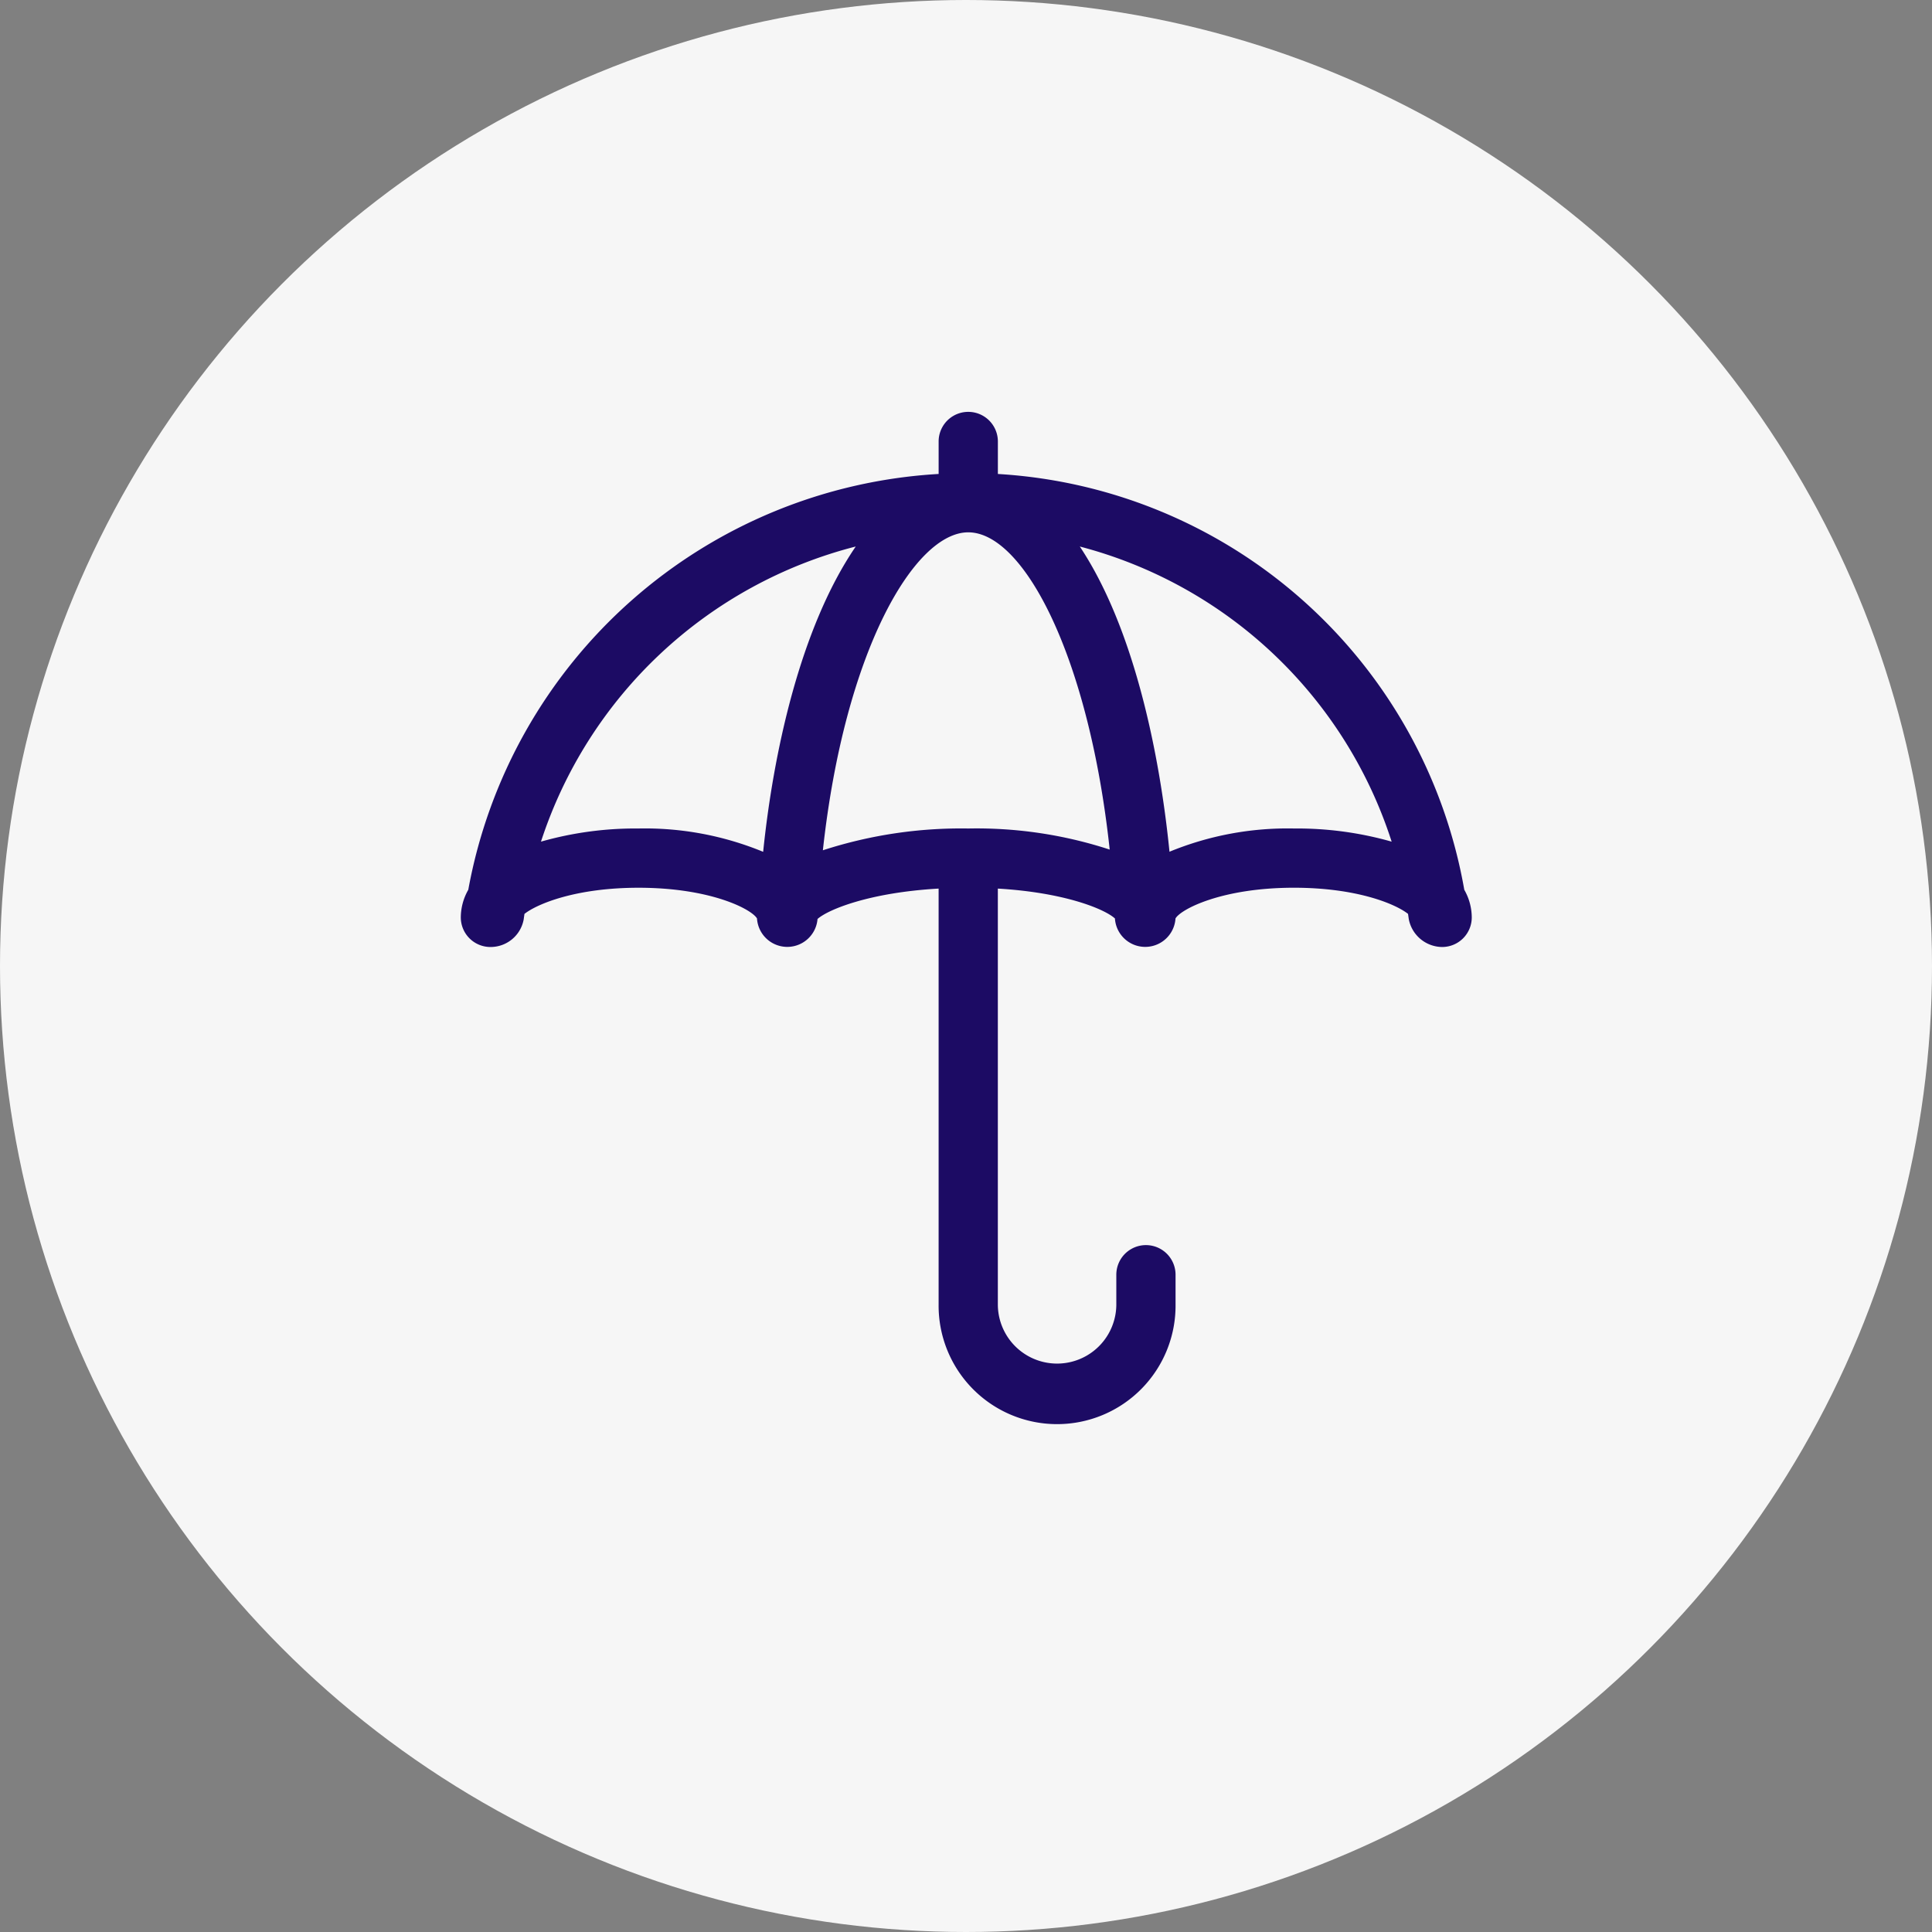
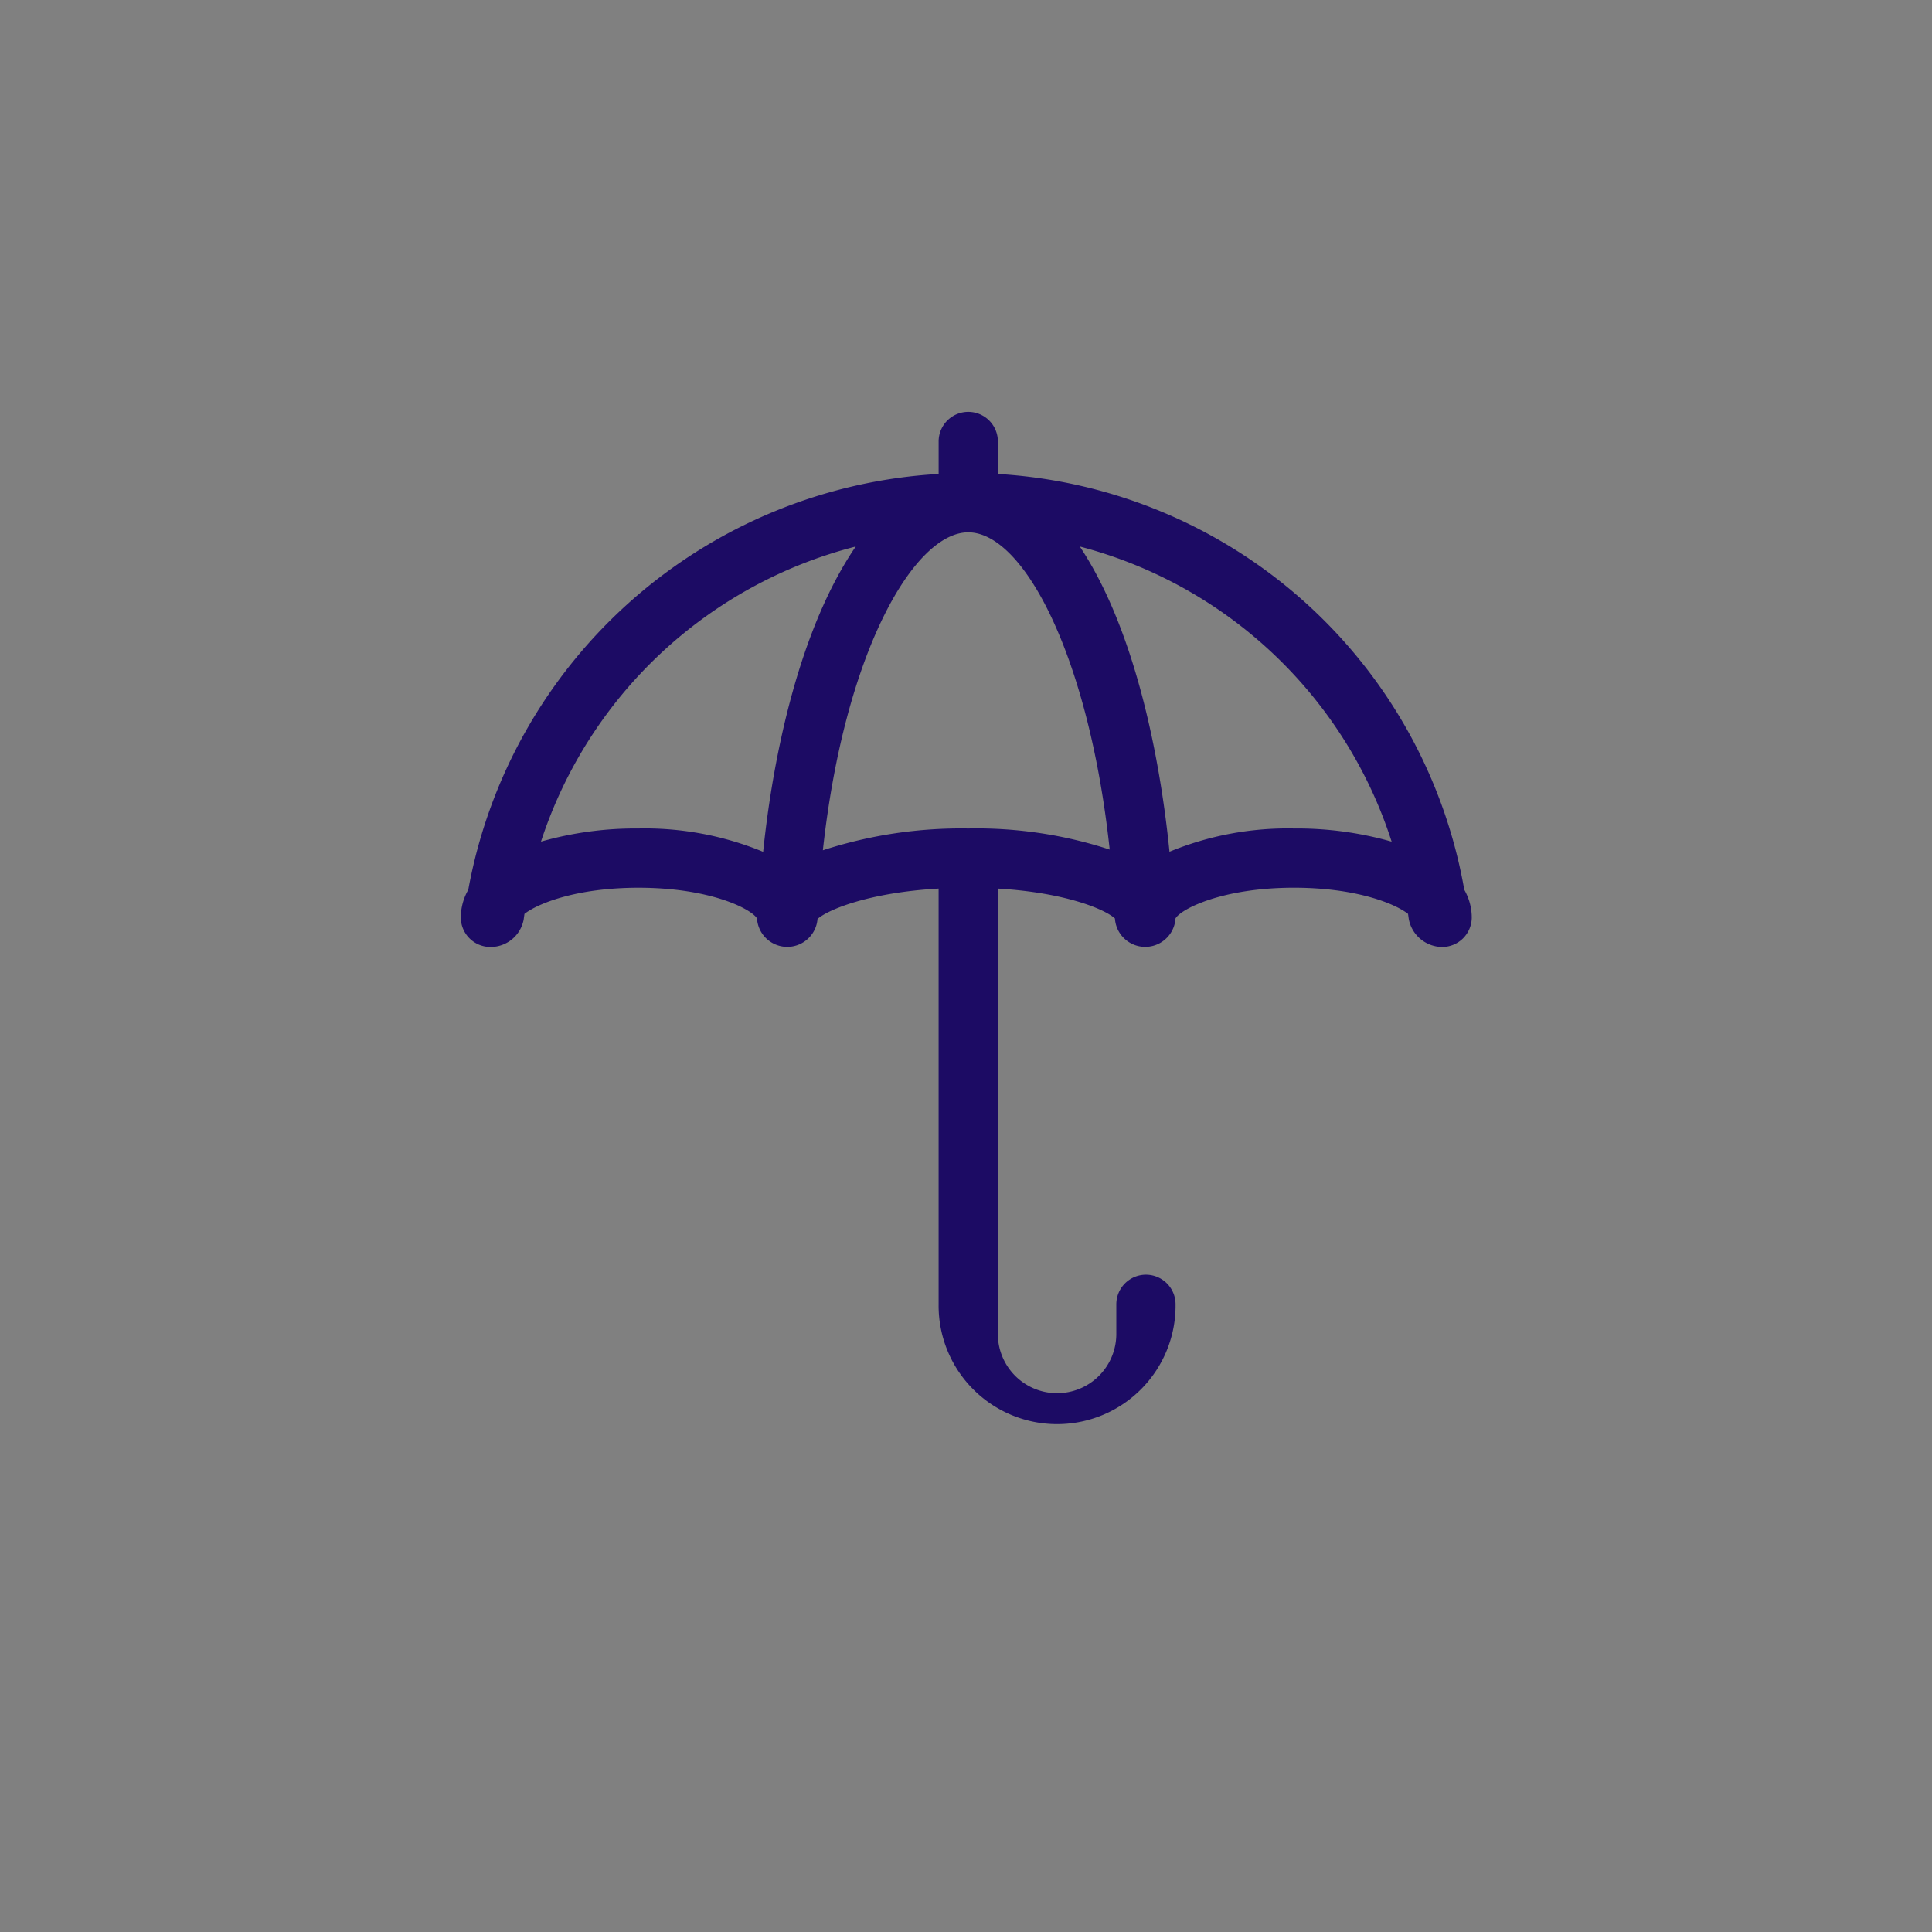
<svg xmlns="http://www.w3.org/2000/svg" width="133" height="133" viewBox="0 0 133 133">
  <rect x="0" y="0" width="133" height="133" fill="#808080" stroke="none" />
  <defs>
    <style>.a{fill:#f6f6f6;}.b{fill:#1c0b64;}</style>
  </defs>
  <g transform="translate(0.254)">
-     <circle class="a" cx="66.5" cy="66.5" r="66.5" transform="translate(-0.254)" />
    <g transform="translate(31.468 28.353)">
      <g transform="translate(0 0)">
-         <path class="b" d="M69.08,32.9A34.67,34.67,0,0,0,36.972,4.276V2.039a2.039,2.039,0,0,0-4.078,0V4.275A34.958,34.958,0,0,0,.515,32.9,3.855,3.855,0,0,0,0,34.8a2.039,2.039,0,0,0,2.039,2.039,2.317,2.317,0,0,0,2.289-1.892c.017-.13.036-.258.054-.387.905-.709,3.586-1.8,7.851-1.8,4.978,0,7.8,1.484,8.157,2.116a2.089,2.089,0,0,0,4.167.034c.744-.66,3.6-1.823,8.336-2.092V61.439a8.156,8.156,0,1,0,16.311,0V59.4a2.039,2.039,0,0,0-4.078,0v2.039a4.078,4.078,0,1,1-8.156,0V32.818c4.606.27,7.354,1.411,8.062,2.059,0,.007,0,.014,0,.021a2.089,2.089,0,0,0,4.168-.023c.356-.632,3.179-2.116,8.157-2.116,4.265,0,6.946,1.089,7.851,1.8.017.12.035.239.051.359a2.363,2.363,0,0,0,2.293,1.921A2.039,2.039,0,0,0,69.595,34.8,3.856,3.856,0,0,0,69.08,32.9ZM20.814,30.287a21.363,21.363,0,0,0-8.581-1.606,23.745,23.745,0,0,0-6.714.905A30.825,30.825,0,0,1,27.188,9.269C23.354,14.879,21.509,23.511,20.814,30.287Zm14.119-1.606a30.831,30.831,0,0,0-10.008,1.5c1.5-13.726,6.308-21.888,10.008-21.888,3.836,0,8.315,8.594,9.737,21.84A29.5,29.5,0,0,0,34.933,28.681Zm22.428,0a21.377,21.377,0,0,0-8.575,1.6c-.67-6.713-2.434-15.394-6.173-21.011A30.708,30.708,0,0,1,64.08,29.587,23.746,23.746,0,0,0,57.361,28.681Z" transform="translate(0 0)" />
+         <path class="b" d="M69.08,32.9A34.67,34.67,0,0,0,36.972,4.276V2.039a2.039,2.039,0,0,0-4.078,0V4.275A34.958,34.958,0,0,0,.515,32.9,3.855,3.855,0,0,0,0,34.8a2.039,2.039,0,0,0,2.039,2.039,2.317,2.317,0,0,0,2.289-1.892c.017-.13.036-.258.054-.387.905-.709,3.586-1.8,7.851-1.8,4.978,0,7.8,1.484,8.157,2.116a2.089,2.089,0,0,0,4.167.034c.744-.66,3.6-1.823,8.336-2.092V61.439a8.156,8.156,0,1,0,16.311,0a2.039,2.039,0,0,0-4.078,0v2.039a4.078,4.078,0,1,1-8.156,0V32.818c4.606.27,7.354,1.411,8.062,2.059,0,.007,0,.014,0,.021a2.089,2.089,0,0,0,4.168-.023c.356-.632,3.179-2.116,8.157-2.116,4.265,0,6.946,1.089,7.851,1.8.017.12.035.239.051.359a2.363,2.363,0,0,0,2.293,1.921A2.039,2.039,0,0,0,69.595,34.8,3.856,3.856,0,0,0,69.08,32.9ZM20.814,30.287a21.363,21.363,0,0,0-8.581-1.606,23.745,23.745,0,0,0-6.714.905A30.825,30.825,0,0,1,27.188,9.269C23.354,14.879,21.509,23.511,20.814,30.287Zm14.119-1.606a30.831,30.831,0,0,0-10.008,1.5c1.5-13.726,6.308-21.888,10.008-21.888,3.836,0,8.315,8.594,9.737,21.84A29.5,29.5,0,0,0,34.933,28.681Zm22.428,0a21.377,21.377,0,0,0-8.575,1.6c-.67-6.713-2.434-15.394-6.173-21.011A30.708,30.708,0,0,1,64.08,29.587,23.746,23.746,0,0,0,57.361,28.681Z" transform="translate(0 0)" />
      </g>
    </g>
  </g>
</svg>